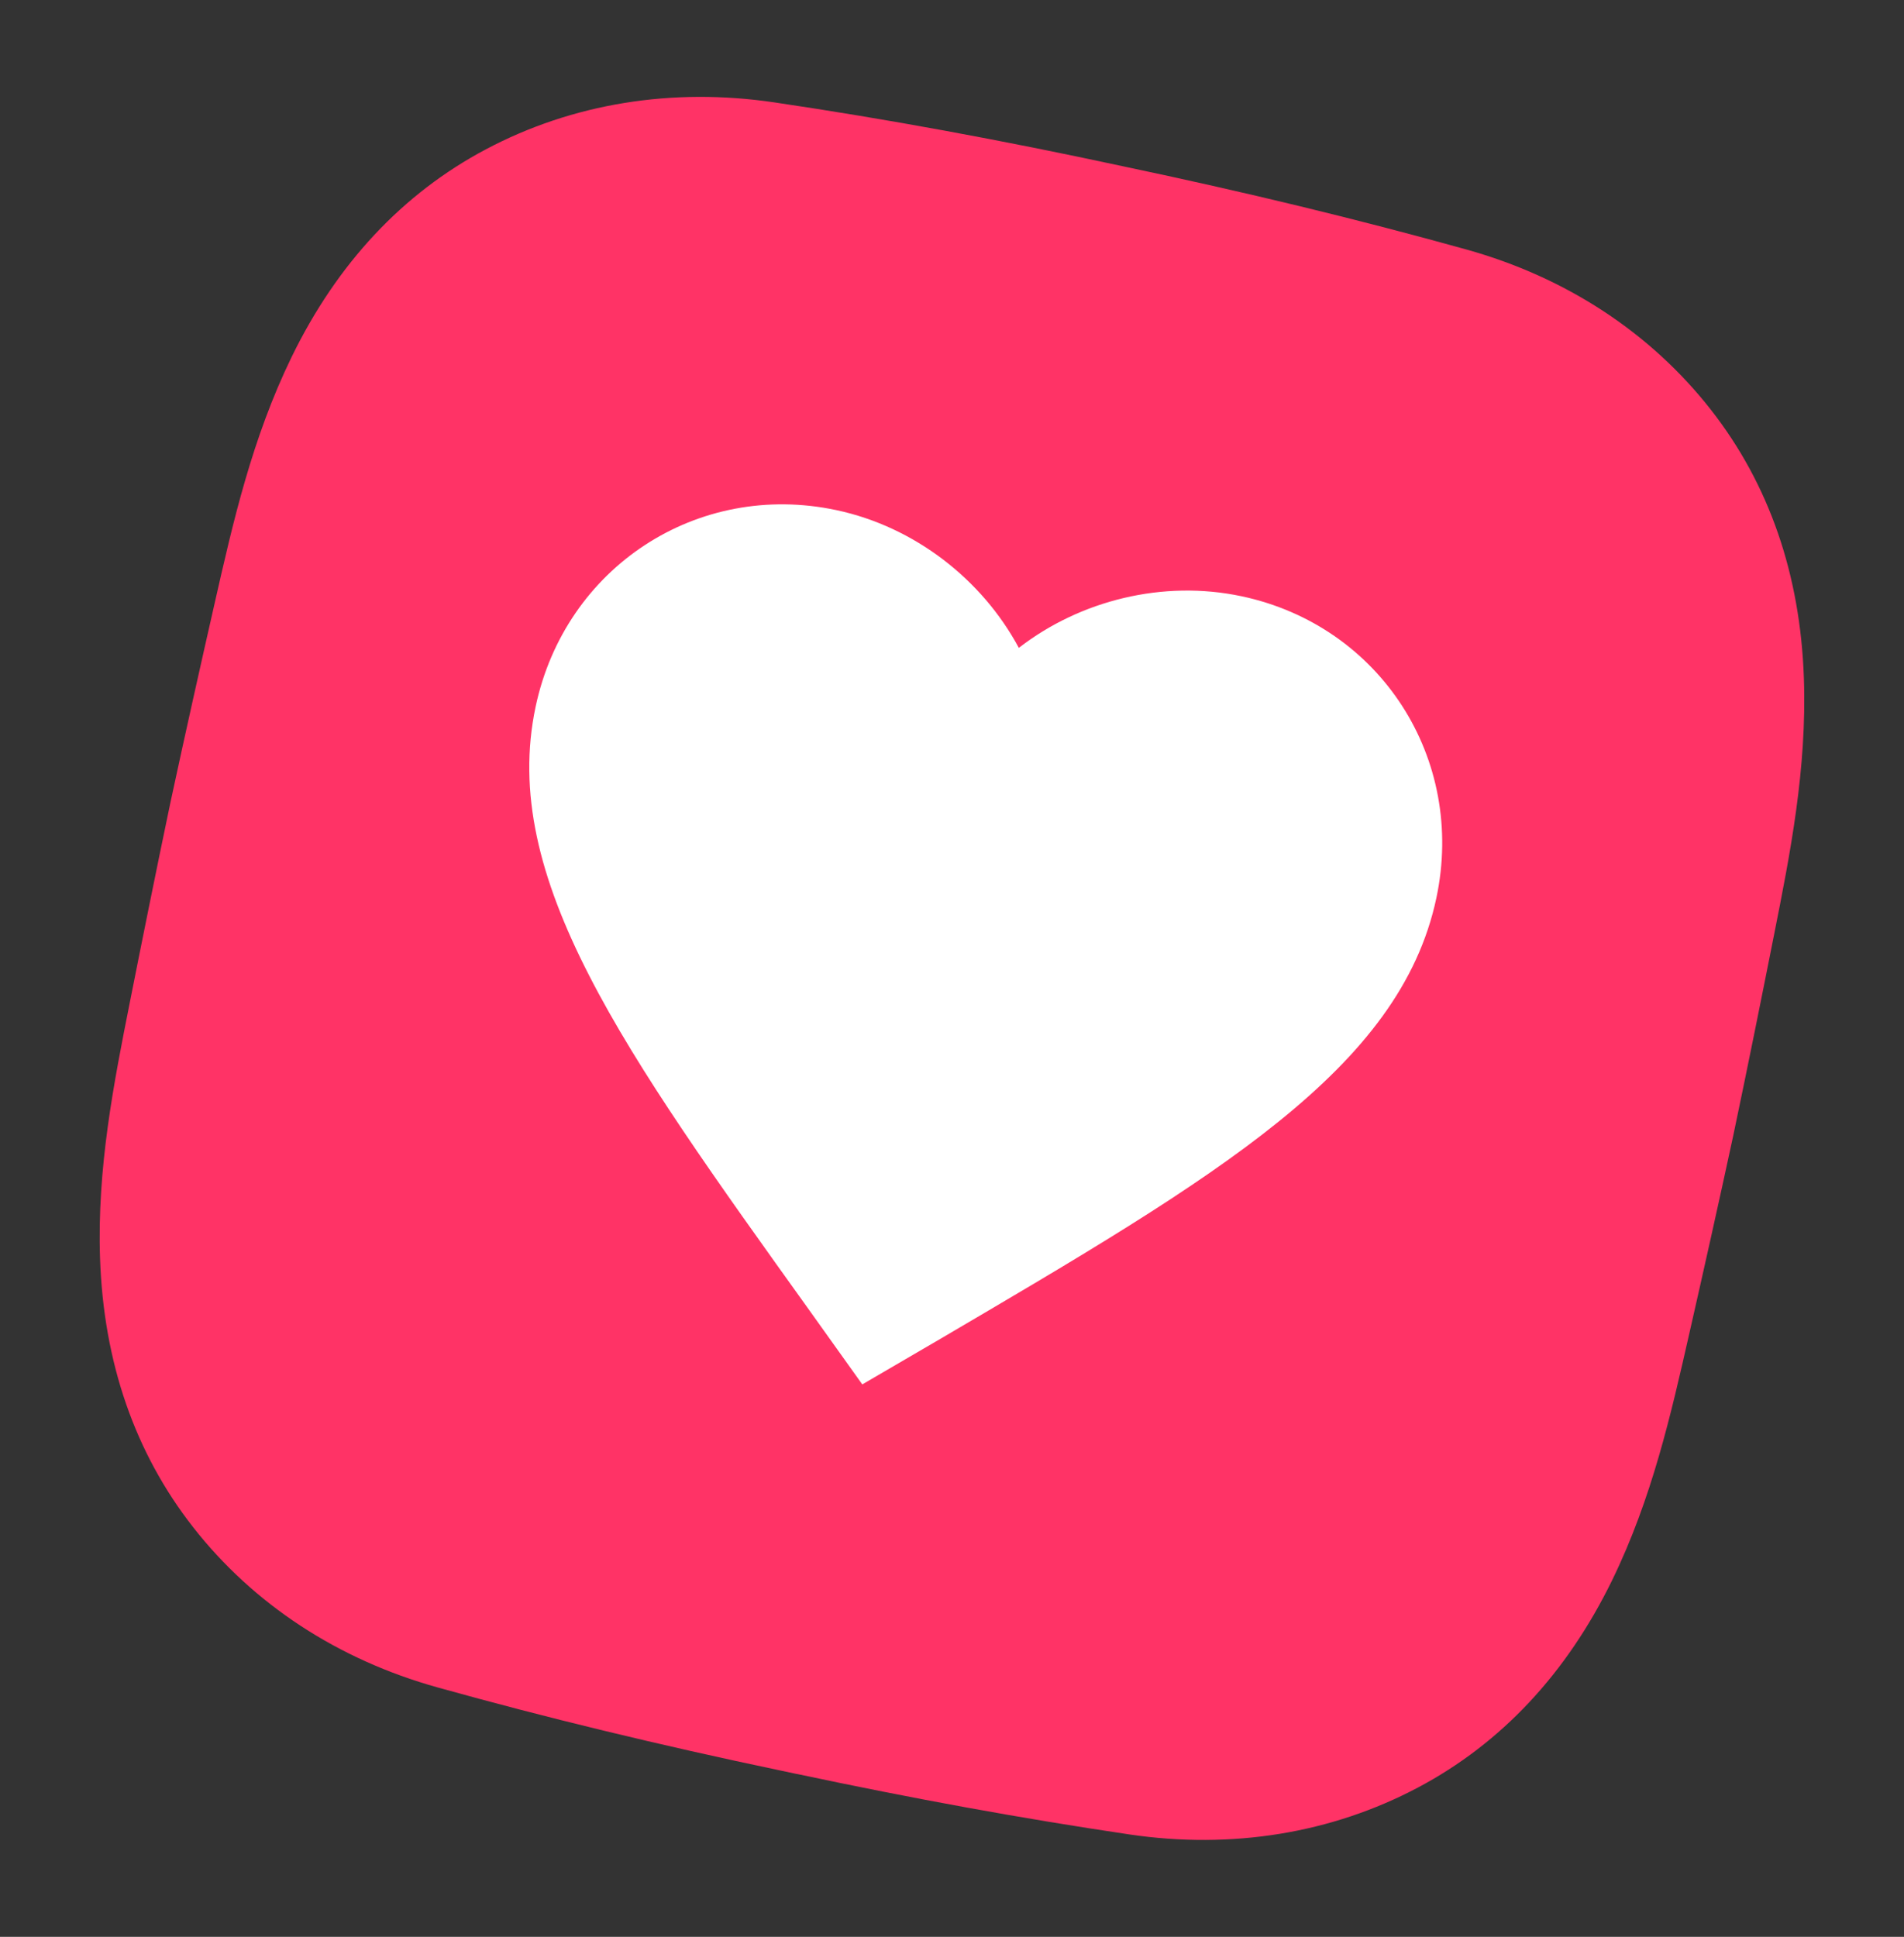
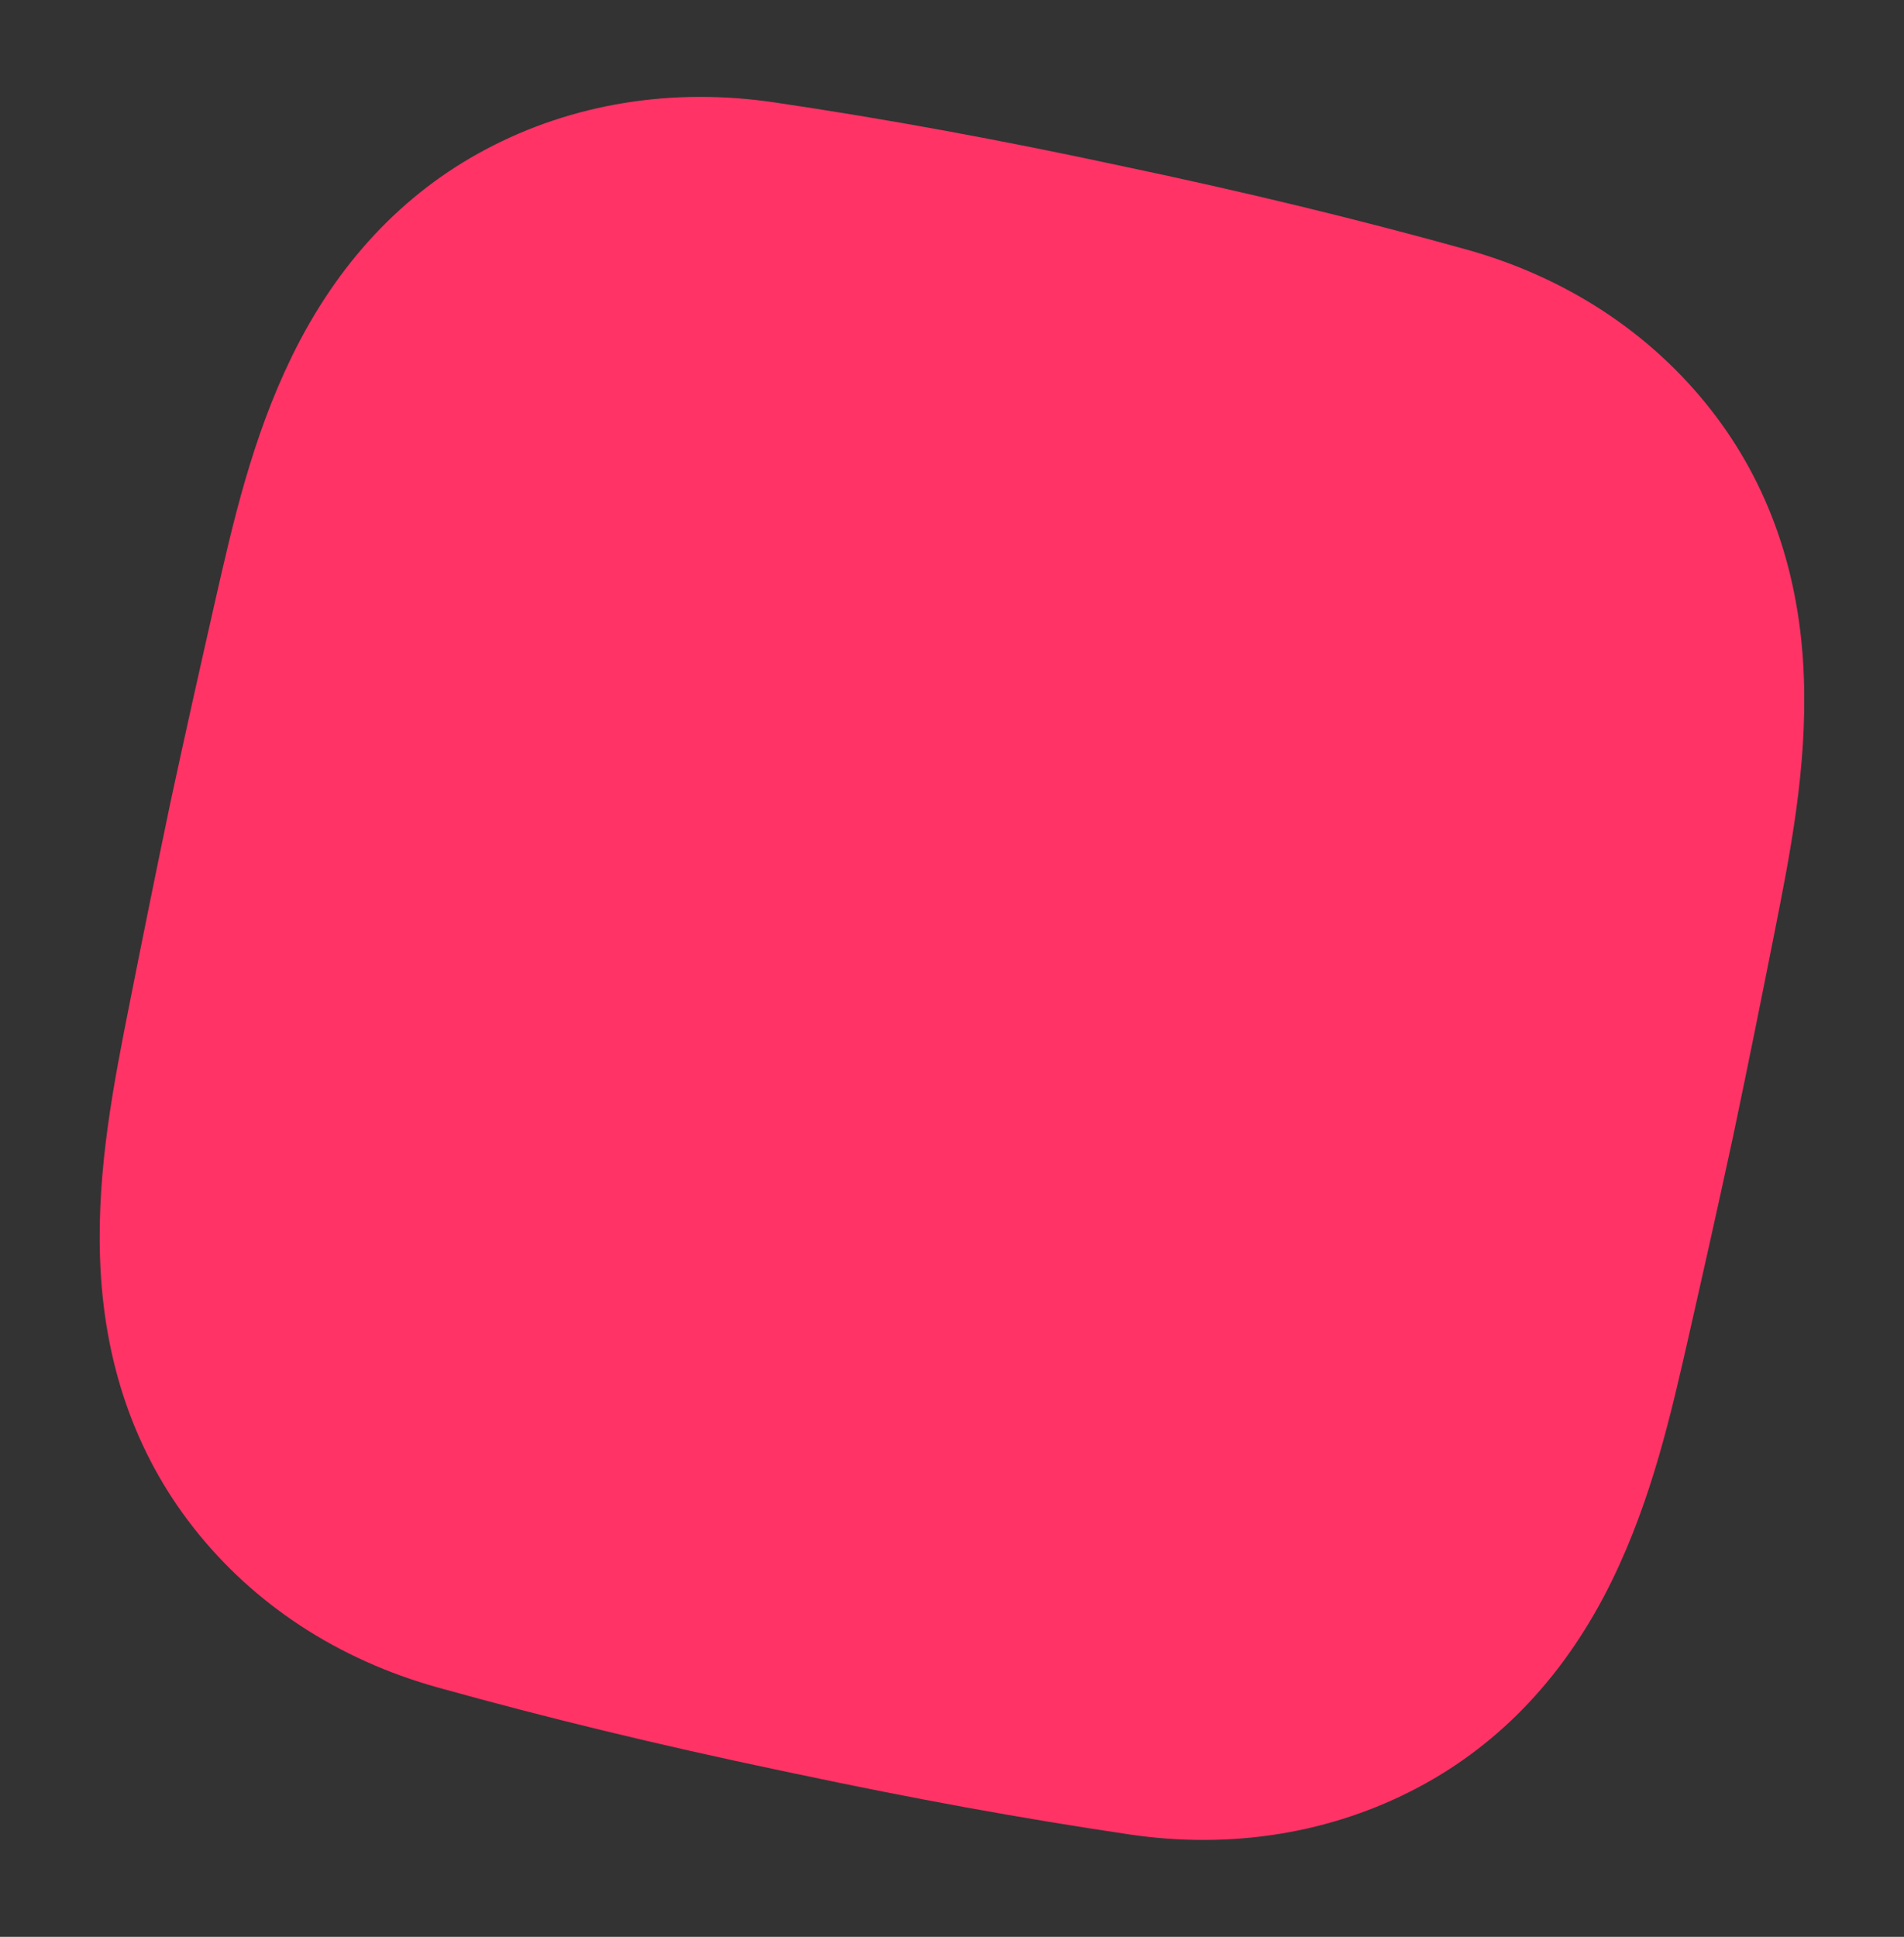
<svg xmlns="http://www.w3.org/2000/svg" width="34.332" height="34.92" viewBox="0 0 34.332 34.92">
  <rect x="0" y="0" width="34.332" height="34.92" fill="#333333" stroke="none" />
  <g transform="rotate(12 17.166 17.46)">
    <path fill="rgb(255,51,102)" fill-rule="evenodd" d="M17.45 32.248c-.095 0-.191 0-.287-0-2.259.006-4.345-.053-6.375-.18-1.861-.116-3.559-.776-4.912-1.909-1.305-1.093-2.197-2.57-2.649-4.39-.394-1.585-.415-3.141-.435-4.646-.015-1.08-.029-2.359-.033-3.66.003-1.306.018-2.586.033-3.666.02-1.505.041-3.06.435-4.646.453-1.82 1.344-3.298 2.649-4.39 1.353-1.132 3.051-1.792 4.912-1.908 2.029-.127 4.117-.186 6.38-.18 2.259-.005 4.345.054 6.375.18 1.861.116 3.559.776 4.912 1.908 1.306 1.093 2.197 2.57 2.649 4.39.394 1.585.415 3.141.435 4.646.015 1.08.03 2.359.033 3.66v.005c-.003 1.301-.018 2.58-.033 3.66-.02 1.505-.041 3.06-.435 4.646-.453 1.82-1.344 3.298-2.649 4.39-1.353 1.132-3.051 1.792-4.912 1.909-1.944.121-3.94.18-6.094.18z" />
-     <path fill="rgb(255,255,255)" fill-rule="evenodd" d="M17.143 25.132l-1.204-1.102c-4.275-3.899-7.098-6.471-7.098-9.627 0-2.572 2.009-4.592 4.566-4.592 1.444 0 2.831.676 3.736 1.745.905-1.069 2.291-1.745 3.736-1.745 2.557 0 4.566 2.02 4.566 4.592 0 3.156-2.822 5.728-7.098 9.635l-1.204 1.094z" />
  </g>
</svg>